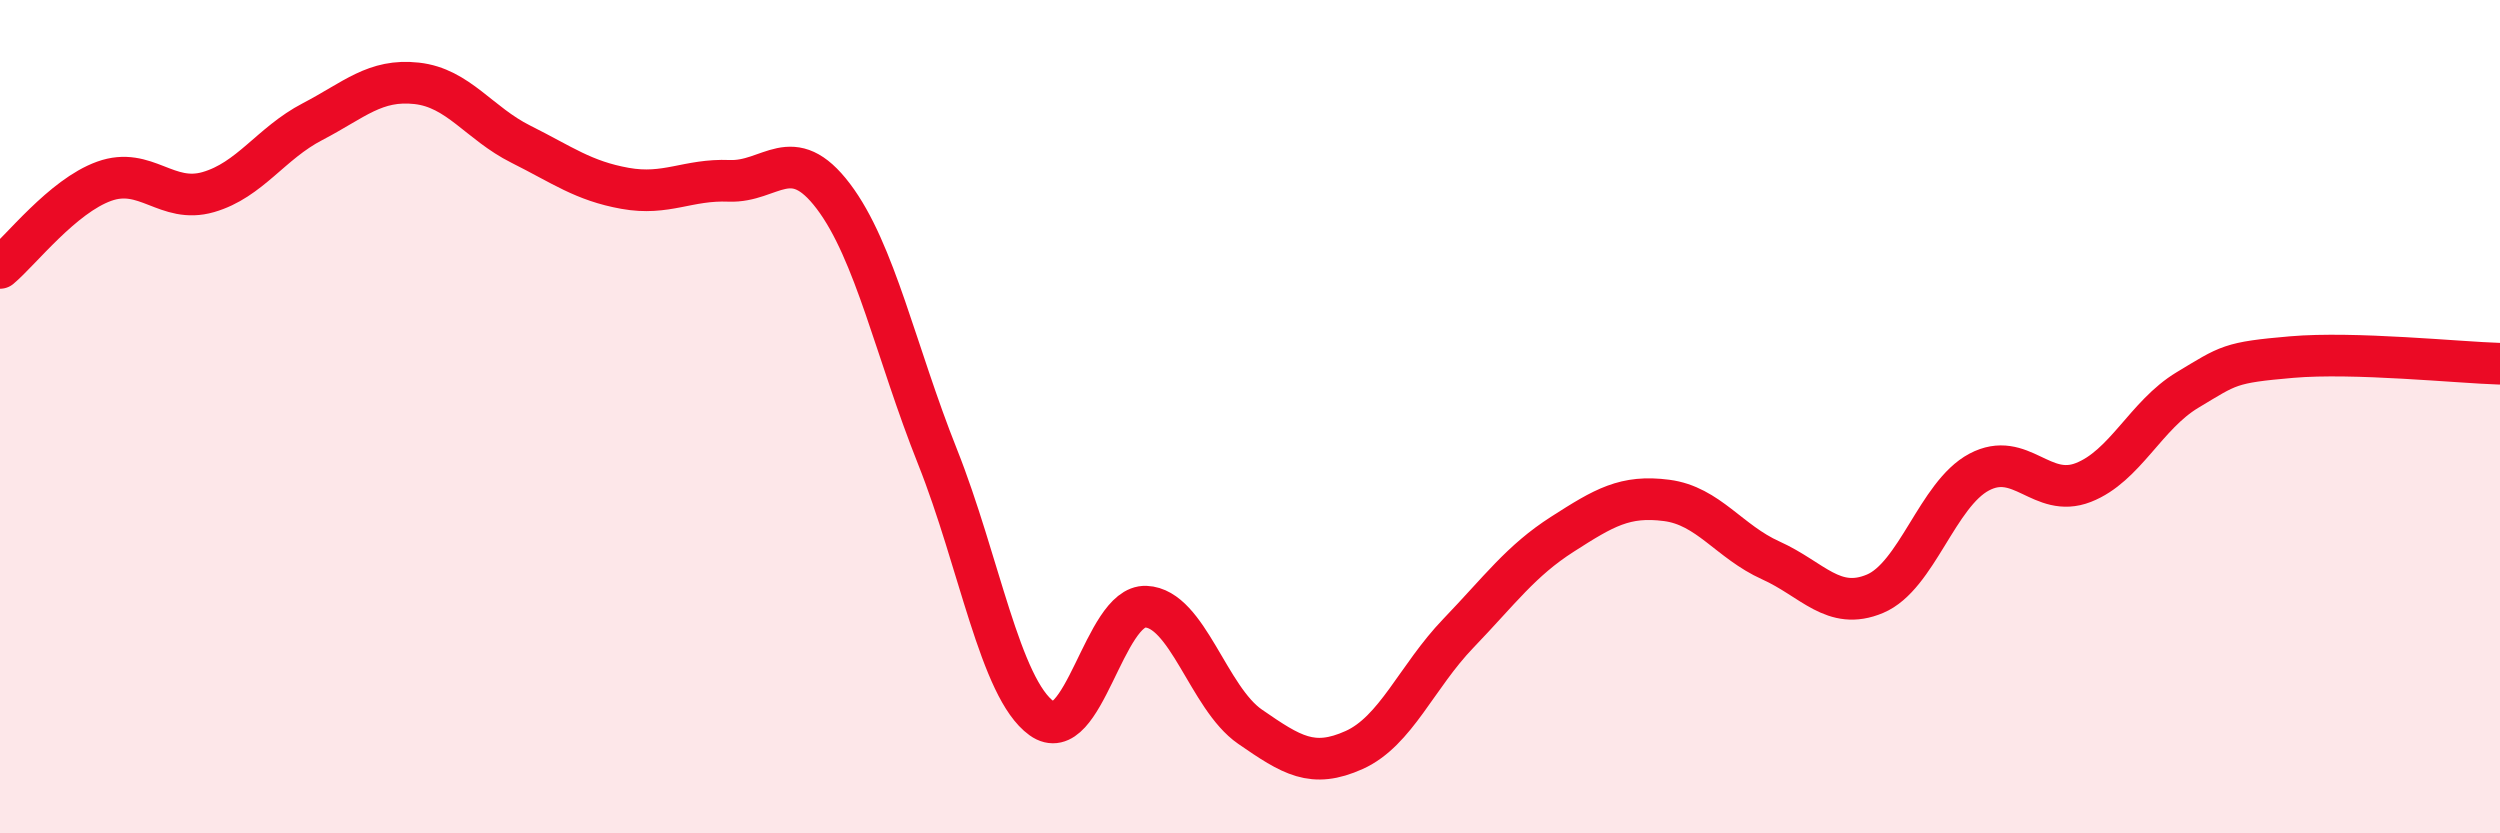
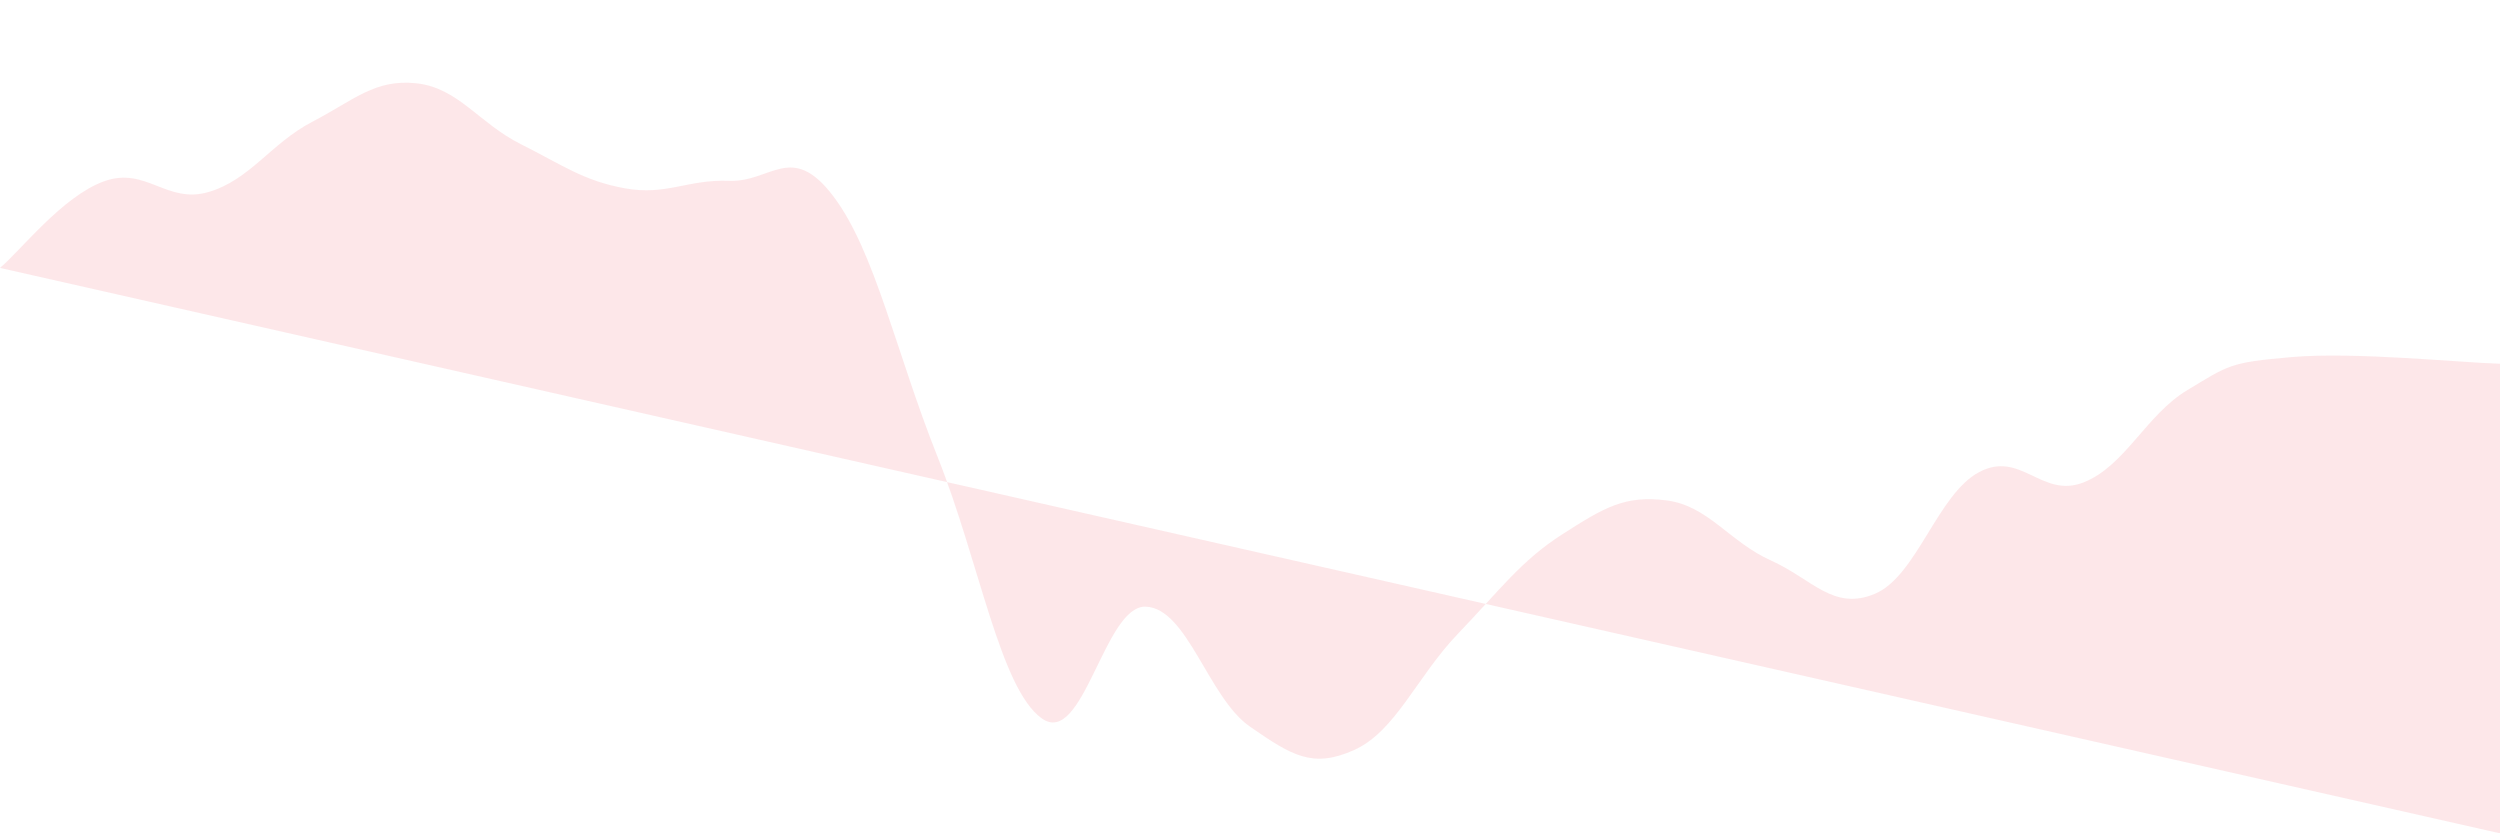
<svg xmlns="http://www.w3.org/2000/svg" width="60" height="20" viewBox="0 0 60 20">
-   <path d="M 0,6.43 C 0.5,6.01 1.5,4.71 2.5,4.35 C 3.5,3.99 4,4.9 5,4.61 C 6,4.32 6.5,3.44 7.5,2.92 C 8.5,2.4 9,1.89 10,2 C 11,2.11 11.5,2.96 12.5,3.46 C 13.5,3.96 14,4.34 15,4.52 C 16,4.7 16.5,4.3 17.5,4.34 C 18.5,4.38 19,3.39 20,4.71 C 21,6.03 21.5,8.45 22.5,10.96 C 23.5,13.47 24,16.52 25,17.24 C 26,17.96 26.5,14.52 27.5,14.56 C 28.5,14.6 29,16.75 30,17.44 C 31,18.13 31.5,18.45 32.5,18 C 33.5,17.55 34,16.24 35,15.2 C 36,14.16 36.5,13.46 37.5,12.82 C 38.5,12.18 39,11.88 40,12.01 C 41,12.14 41.5,13 42.5,13.45 C 43.5,13.9 44,14.67 45,14.25 C 46,13.83 46.5,11.86 47.5,11.33 C 48.5,10.8 49,11.97 50,11.58 C 51,11.19 51.5,9.96 52.5,9.36 C 53.5,8.76 53.5,8.7 55,8.57 C 56.5,8.44 59,8.7 60,8.73L60 20L0 20Z" fill="#EB0A25" opacity="0.1" stroke-linecap="round" stroke-linejoin="round" />
-   <path d="M 0,6.43 C 0.5,6.01 1.5,4.71 2.5,4.35 C 3.5,3.99 4,4.9 5,4.61 C 6,4.32 6.5,3.44 7.5,2.92 C 8.5,2.4 9,1.89 10,2 C 11,2.11 11.5,2.96 12.5,3.46 C 13.5,3.96 14,4.34 15,4.52 C 16,4.7 16.5,4.3 17.5,4.34 C 18.5,4.38 19,3.39 20,4.71 C 21,6.03 21.5,8.45 22.5,10.96 C 23.5,13.47 24,16.52 25,17.24 C 26,17.96 26.5,14.52 27.5,14.56 C 28.5,14.6 29,16.75 30,17.44 C 31,18.13 31.5,18.45 32.5,18 C 33.5,17.55 34,16.24 35,15.2 C 36,14.16 36.5,13.46 37.5,12.82 C 38.5,12.18 39,11.88 40,12.01 C 41,12.14 41.5,13 42.5,13.45 C 43.5,13.9 44,14.67 45,14.25 C 46,13.83 46.5,11.86 47.5,11.33 C 48.5,10.8 49,11.97 50,11.58 C 51,11.19 51.5,9.96 52.5,9.36 C 53.5,8.76 53.5,8.7 55,8.57 C 56.5,8.44 59,8.7 60,8.73" stroke="#EB0A25" stroke-width="1" fill="none" stroke-linecap="round" stroke-linejoin="round" />
+   <path d="M 0,6.43 C 0.5,6.01 1.5,4.71 2.5,4.35 C 3.5,3.99 4,4.9 5,4.61 C 6,4.32 6.5,3.44 7.5,2.92 C 8.5,2.4 9,1.89 10,2 C 11,2.11 11.5,2.96 12.5,3.46 C 13.5,3.96 14,4.34 15,4.52 C 16,4.7 16.5,4.3 17.5,4.34 C 18.5,4.38 19,3.39 20,4.71 C 21,6.03 21.5,8.45 22.5,10.96 C 23.5,13.47 24,16.52 25,17.24 C 26,17.96 26.5,14.52 27.5,14.56 C 28.5,14.6 29,16.75 30,17.44 C 31,18.13 31.5,18.45 32.5,18 C 33.5,17.55 34,16.24 35,15.2 C 36,14.16 36.5,13.46 37.5,12.82 C 38.5,12.18 39,11.88 40,12.01 C 41,12.14 41.5,13 42.5,13.45 C 43.5,13.9 44,14.67 45,14.25 C 46,13.83 46.5,11.86 47.5,11.33 C 48.5,10.8 49,11.97 50,11.58 C 51,11.19 51.5,9.96 52.5,9.36 C 53.5,8.76 53.5,8.7 55,8.57 C 56.5,8.44 59,8.7 60,8.73L60 20Z" fill="#EB0A25" opacity="0.1" stroke-linecap="round" stroke-linejoin="round" />
</svg>